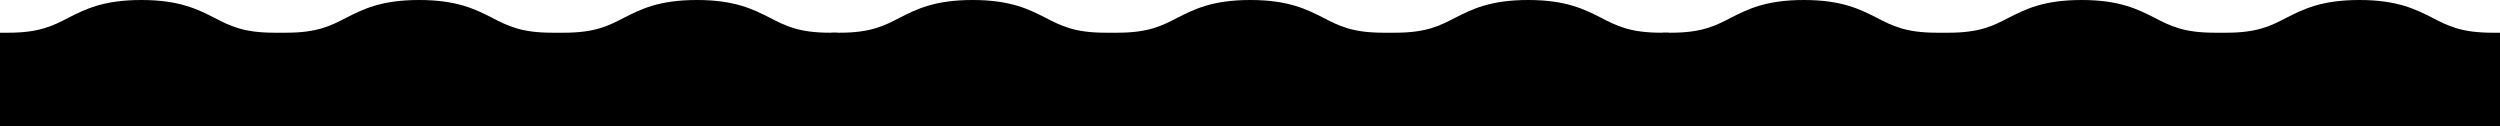
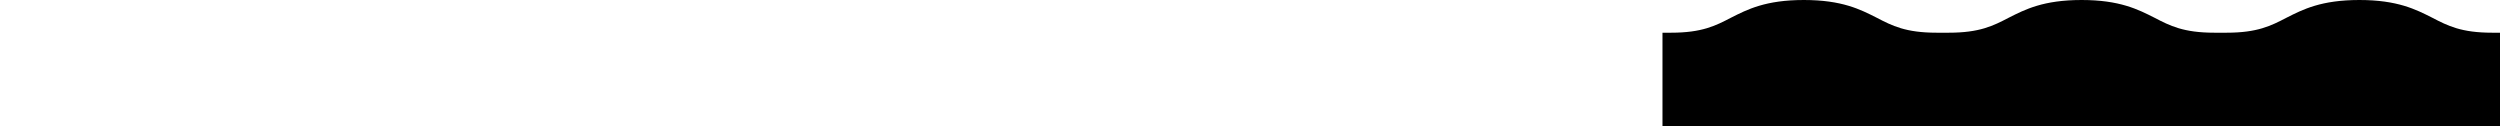
<svg xmlns="http://www.w3.org/2000/svg" viewBox="717 731 1980 100">
  <path d=" M 2690.742 756.901 C 2666.396 756.901 2655.64 751.448 2643.321 745.021 C 2630.414 738.498 2615.845 731 2585.632 731 C 2555.322 731 2540.851 738.498 2527.944 745.021 C 2515.624 751.448 2504.869 756.901 2480.523 756.901 L 2470.745 756.901 C 2446.399 756.901 2435.643 751.448 2423.323 745.021 C 2410.417 738.498 2395.848 731 2365.635 731 C 2335.324 731 2320.853 738.498 2307.947 745.021 C 2295.627 751.448 2284.872 756.901 2260.525 756.901 L 2250.748 756.901 C 2226.401 756.901 2215.646 751.448 2203.326 745.021 C 2190.419 738.498 2175.948 731 2145.638 731 C 2115.327 731 2100.856 738.498 2087.949 745.021 C 2075.63 751.448 2064.874 756.901 2040.528 756.901 L 2033.683 756.901 L 2033.683 831 L 2697 831 L 2697 756.901" fill="currentColor" />
-   <path d=" M 2032.401 756.901 C 2008.054 756.901 1997.299 751.448 1984.979 745.021 C 1972.072 738.498 1957.504 731 1927.291 731 C 1896.98 731 1882.509 738.498 1869.603 745.021 C 1857.283 751.448 1846.527 756.901 1822.181 756.901 L 1812.403 756.901 C 1788.057 756.901 1777.301 751.448 1764.982 745.021 C 1752.075 738.498 1737.506 731 1707.293 731 C 1676.983 731 1662.512 738.498 1649.605 745.021 C 1637.285 751.448 1626.53 756.901 1602.183 756.901 L 1592.406 756.901 C 1568.059 756.901 1557.304 751.448 1544.984 745.021 C 1532.078 738.498 1517.607 731 1487.296 731 C 1456.985 731 1442.514 738.498 1429.608 745.021 C 1417.288 751.448 1406.532 756.901 1382.186 756.901 L 1375.342 756.901 L 1375.342 831 L 2038.658 831 L 2038.658 756.901" fill="currentColor" />
-   <path d=" M 1374.059 756.901 C 1349.713 756.901 1338.957 751.448 1326.637 745.021 C 1313.731 738.498 1299.162 731 1268.949 731 C 1238.638 731 1224.167 738.498 1211.261 745.021 C 1198.941 751.448 1188.186 756.901 1163.839 756.901 L 1154.061 756.901 C 1129.715 756.901 1118.96 751.448 1106.64 745.021 C 1093.733 738.498 1079.165 731 1048.952 731 C 1018.641 731 1004.17 738.498 991.263 745.021 C 978.944 751.448 968.188 756.901 943.842 756.901 L 934.064 756.901 C 909.718 756.901 898.962 751.448 886.642 745.021 C 873.736 738.498 859.265 731 828.954 731 C 798.643 731 784.173 738.498 771.266 745.021 C 758.946 751.448 748.191 756.901 723.844 756.901 L 717 756.901 L 717 831 L 1380.317 831 L 1380.317 756.901" fill="currentColor" />
</svg>